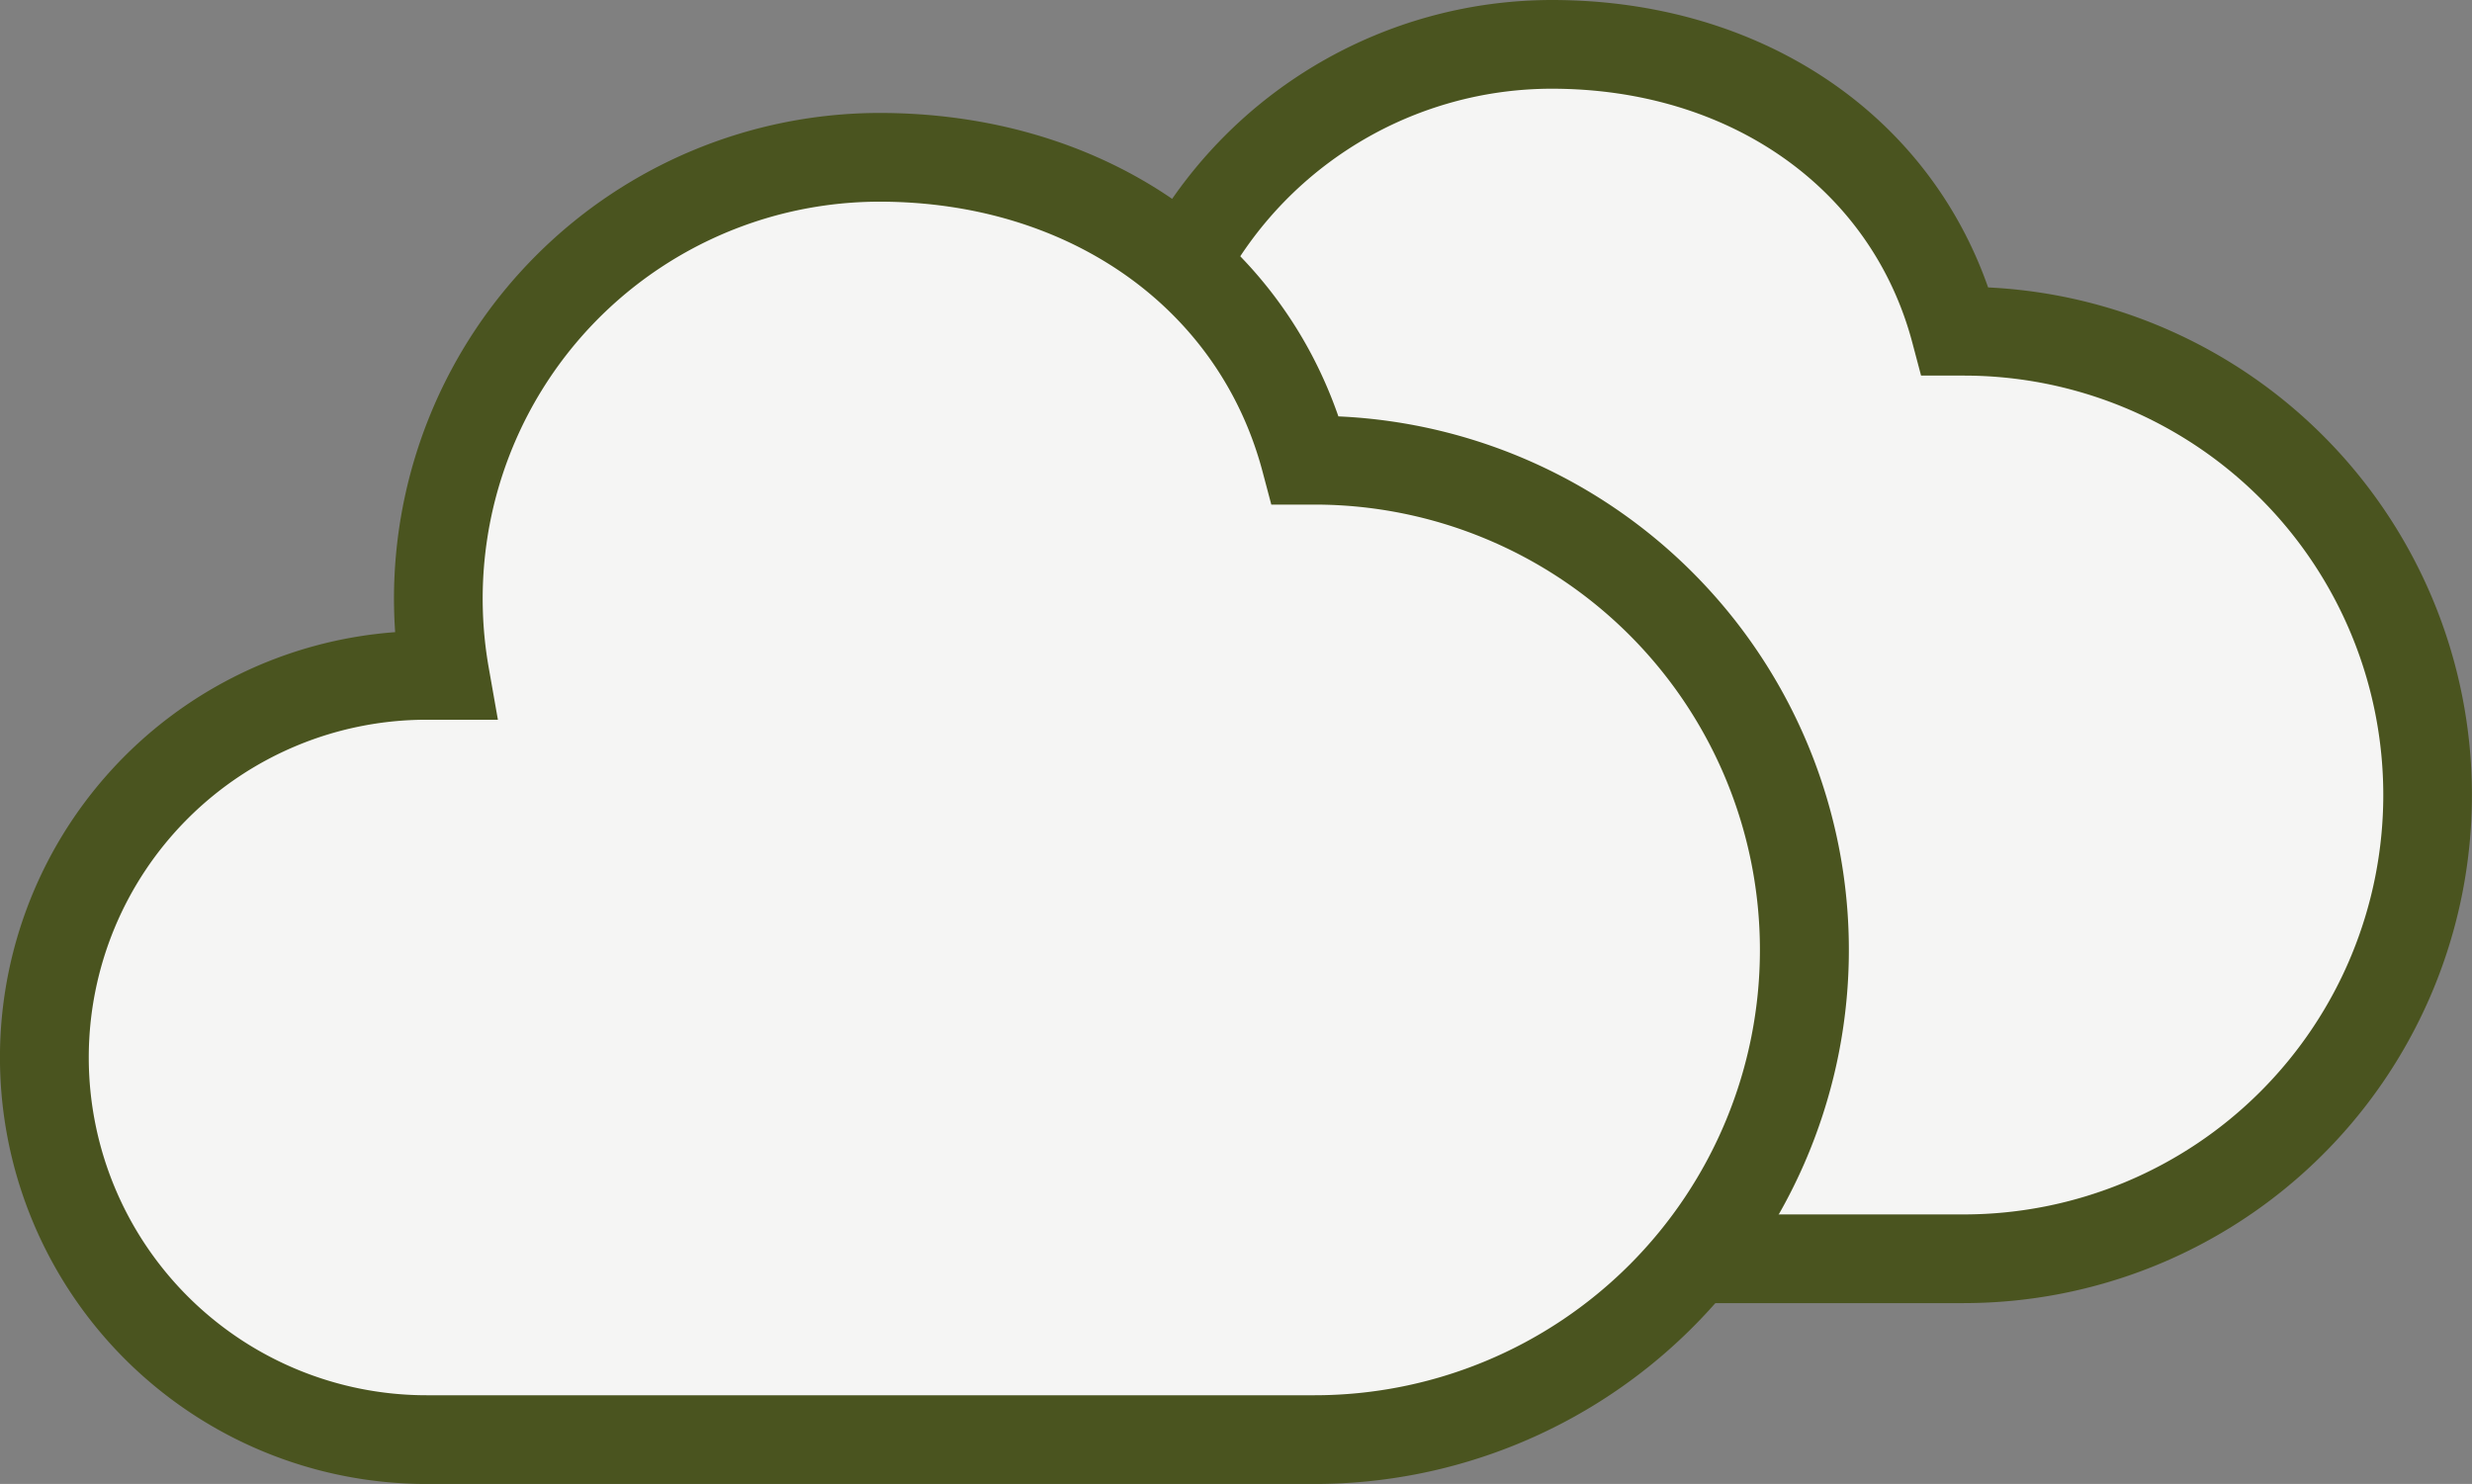
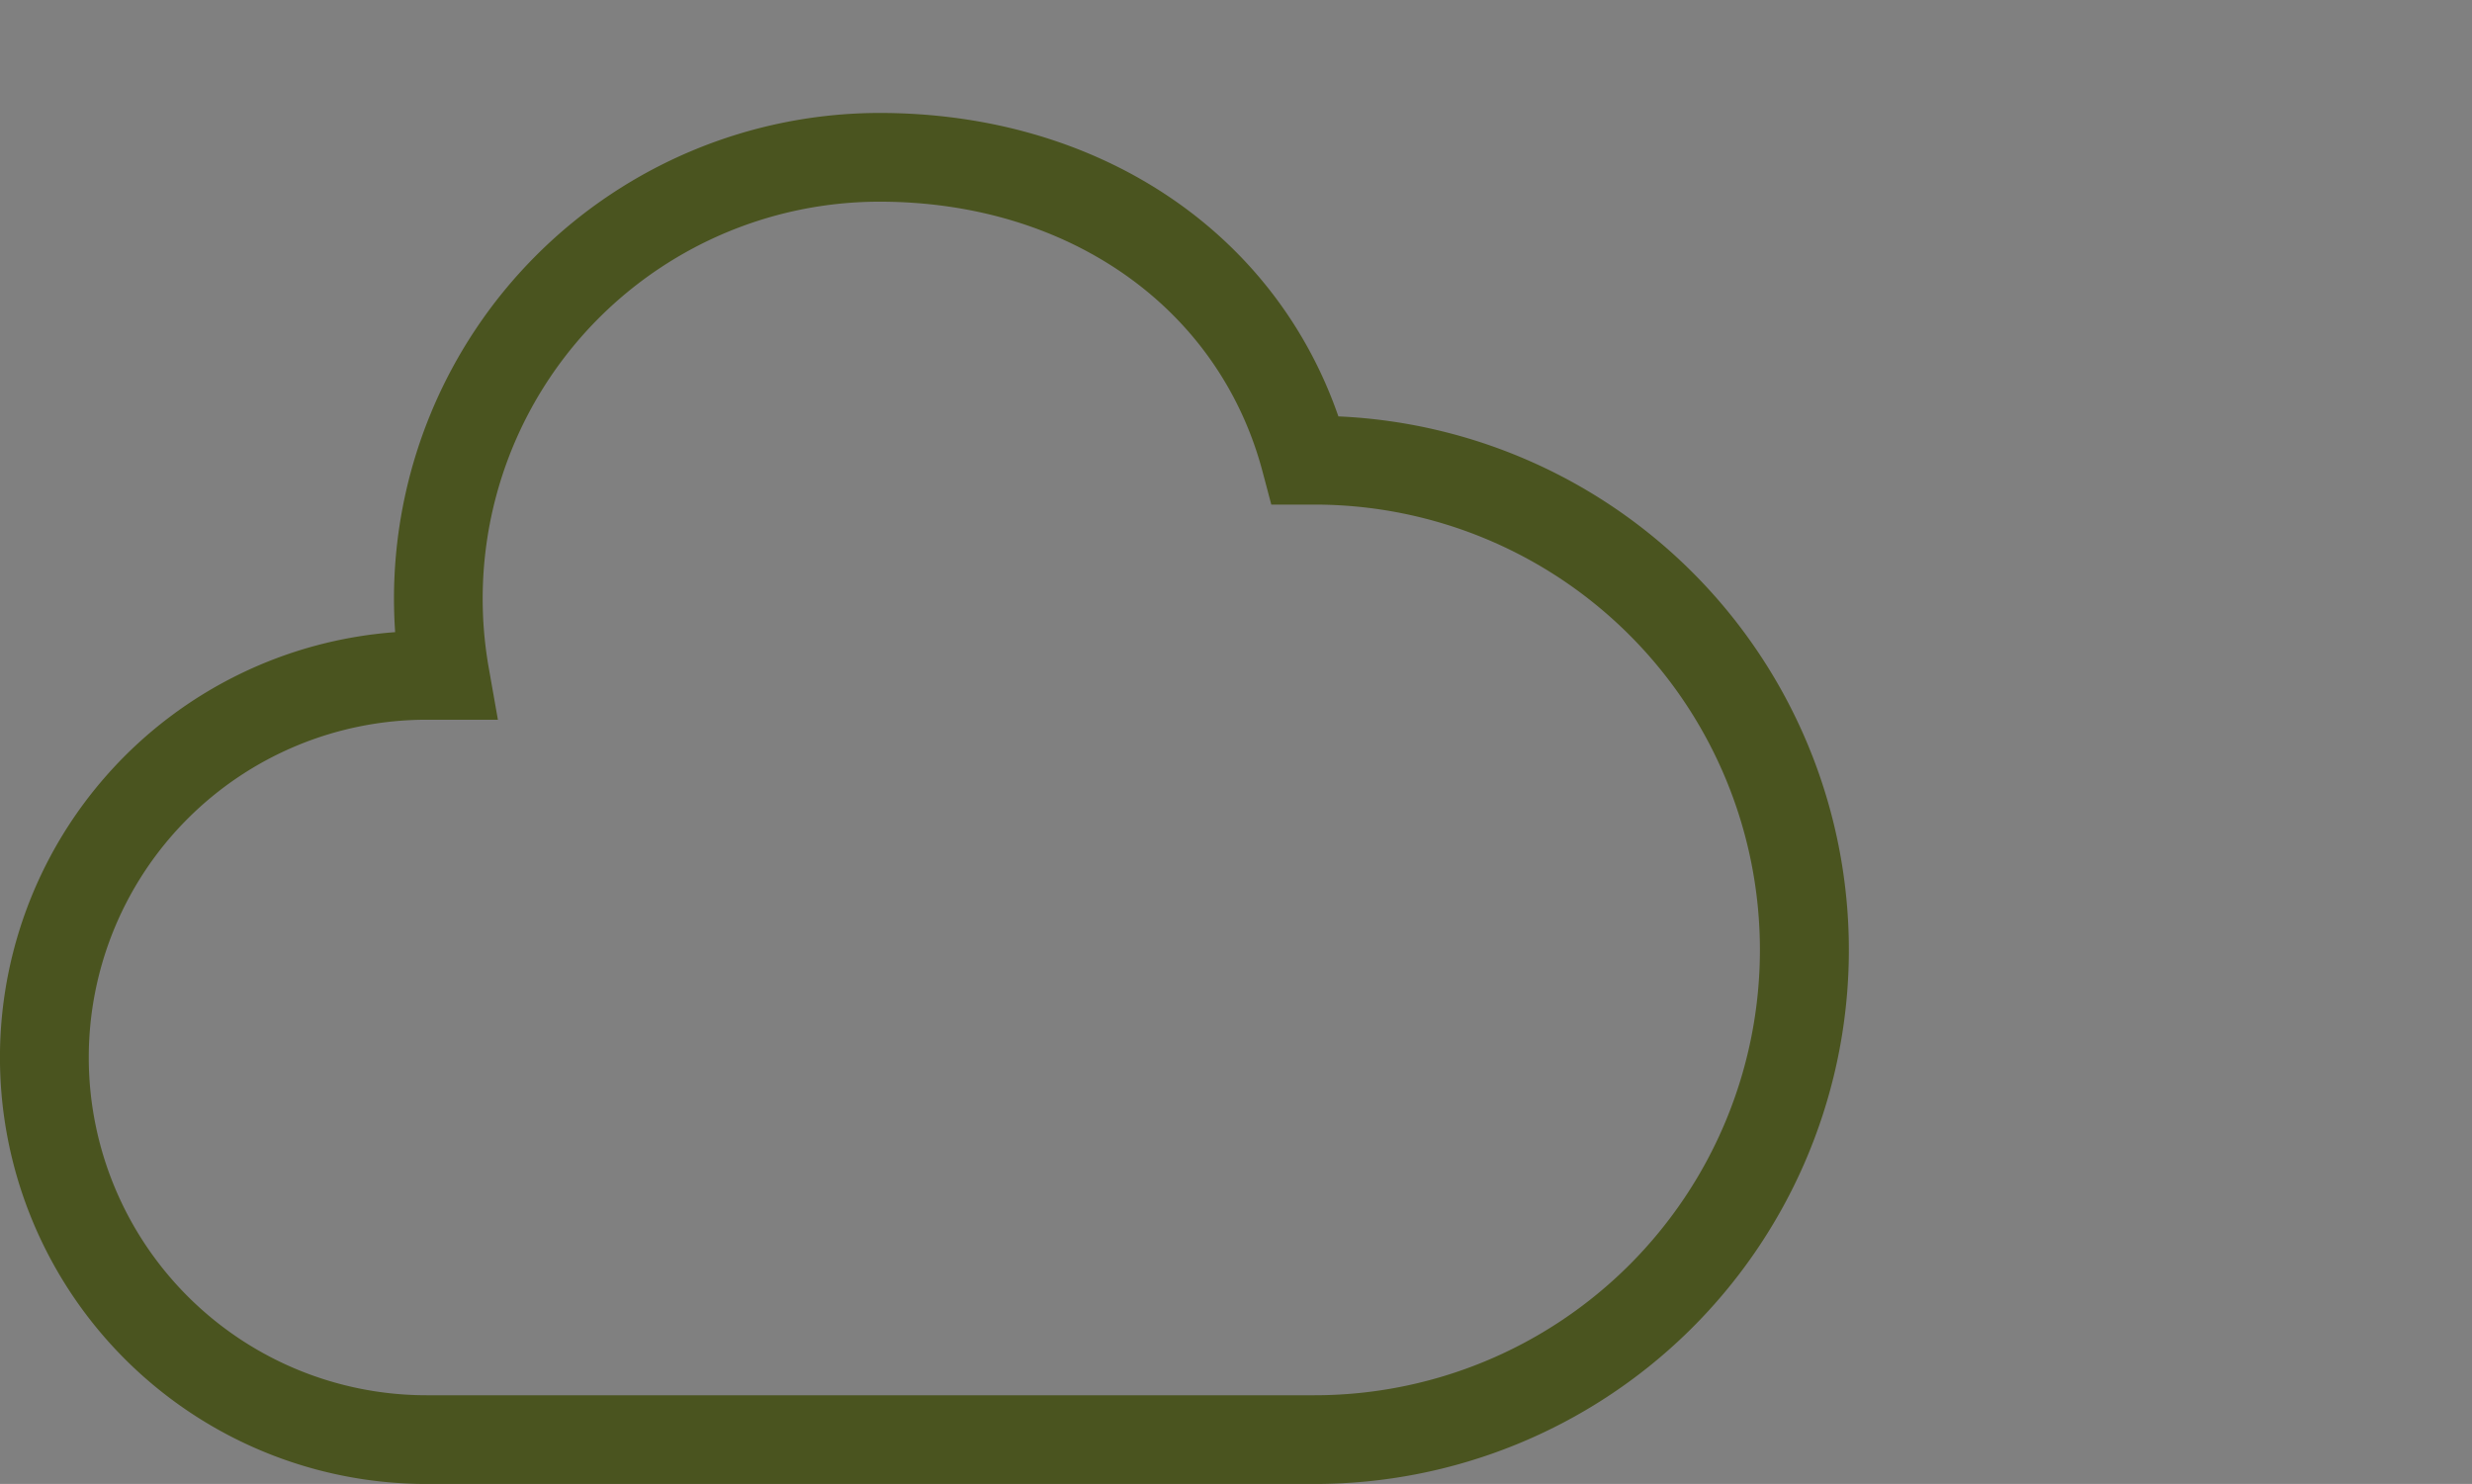
<svg xmlns="http://www.w3.org/2000/svg" width="278.621" height="167.28" viewBox="0 0 278.621 167.28">
  <rect x="0" y="0" width="278.621" height="167.28" fill="#808080" stroke="none" />
  <g transform="translate(6.279 -48.386)">
-     <path d="M215.063,85.725h-.972c-5.342-20.136-23.662-32.338-45.479-32.338a47.113,47.113,0,0,0-46.362,55.307h-1.975a40.794,40.794,0,0,0-40.794,40.794h0a40.8,40.8,0,0,0,40.794,40.794h94.787A52.277,52.277,0,0,0,267.34,138h0A52.275,52.275,0,0,0,215.063,85.725Z" fill="#f5f5f4" />
-     <path d="M215.064,195.281H120.276a45.8,45.8,0,0,1-3.634-91.446q-.108-1.683-.108-3.37a52.139,52.139,0,0,1,52.08-52.079c23.348,0,42.243,12.592,49.189,32.4a57.279,57.279,0,0,1-2.739,114.492Zm-94.788-81.588a35.794,35.794,0,0,0,0,71.588h94.788a47.278,47.278,0,0,0,0-94.556h-4.818l-.986-3.718c-4.613-17.386-20.567-28.621-40.646-28.621a42.107,42.107,0,0,0-41.437,49.438l1.035,5.868h-7.936Z" fill="#4A541F" />
-     <path d="M141.882,100.265h-1.026C135.216,79,115.871,66.119,92.835,66.119a49.748,49.748,0,0,0-48.953,58.4H41.8A43.075,43.075,0,0,0-1.278,167.593h0A43.074,43.074,0,0,0,41.8,210.667H141.882a55.2,55.2,0,0,0,55.2-55.2h0A55.2,55.2,0,0,0,141.882,100.265Z" fill="#f5f5f4" />
    <path d="M141.882,215.666H41.8a48.075,48.075,0,0,1-3.541-96.02q-.132-1.907-.132-3.816A54.773,54.773,0,0,1,92.834,61.119c24.6,0,44.494,13.3,51.738,34.206a60.2,60.2,0,0,1-2.69,120.341ZM41.8,129.518a38.074,38.074,0,1,0,0,76.148H141.882a50.2,50.2,0,0,0,0-100.4H137.01l-.986-3.718c-4.9-18.484-21.856-30.428-43.189-30.428A44.748,44.748,0,0,0,48.806,123.65l1.034,5.868Z" fill="#4A541F" />
  </g>
</svg>